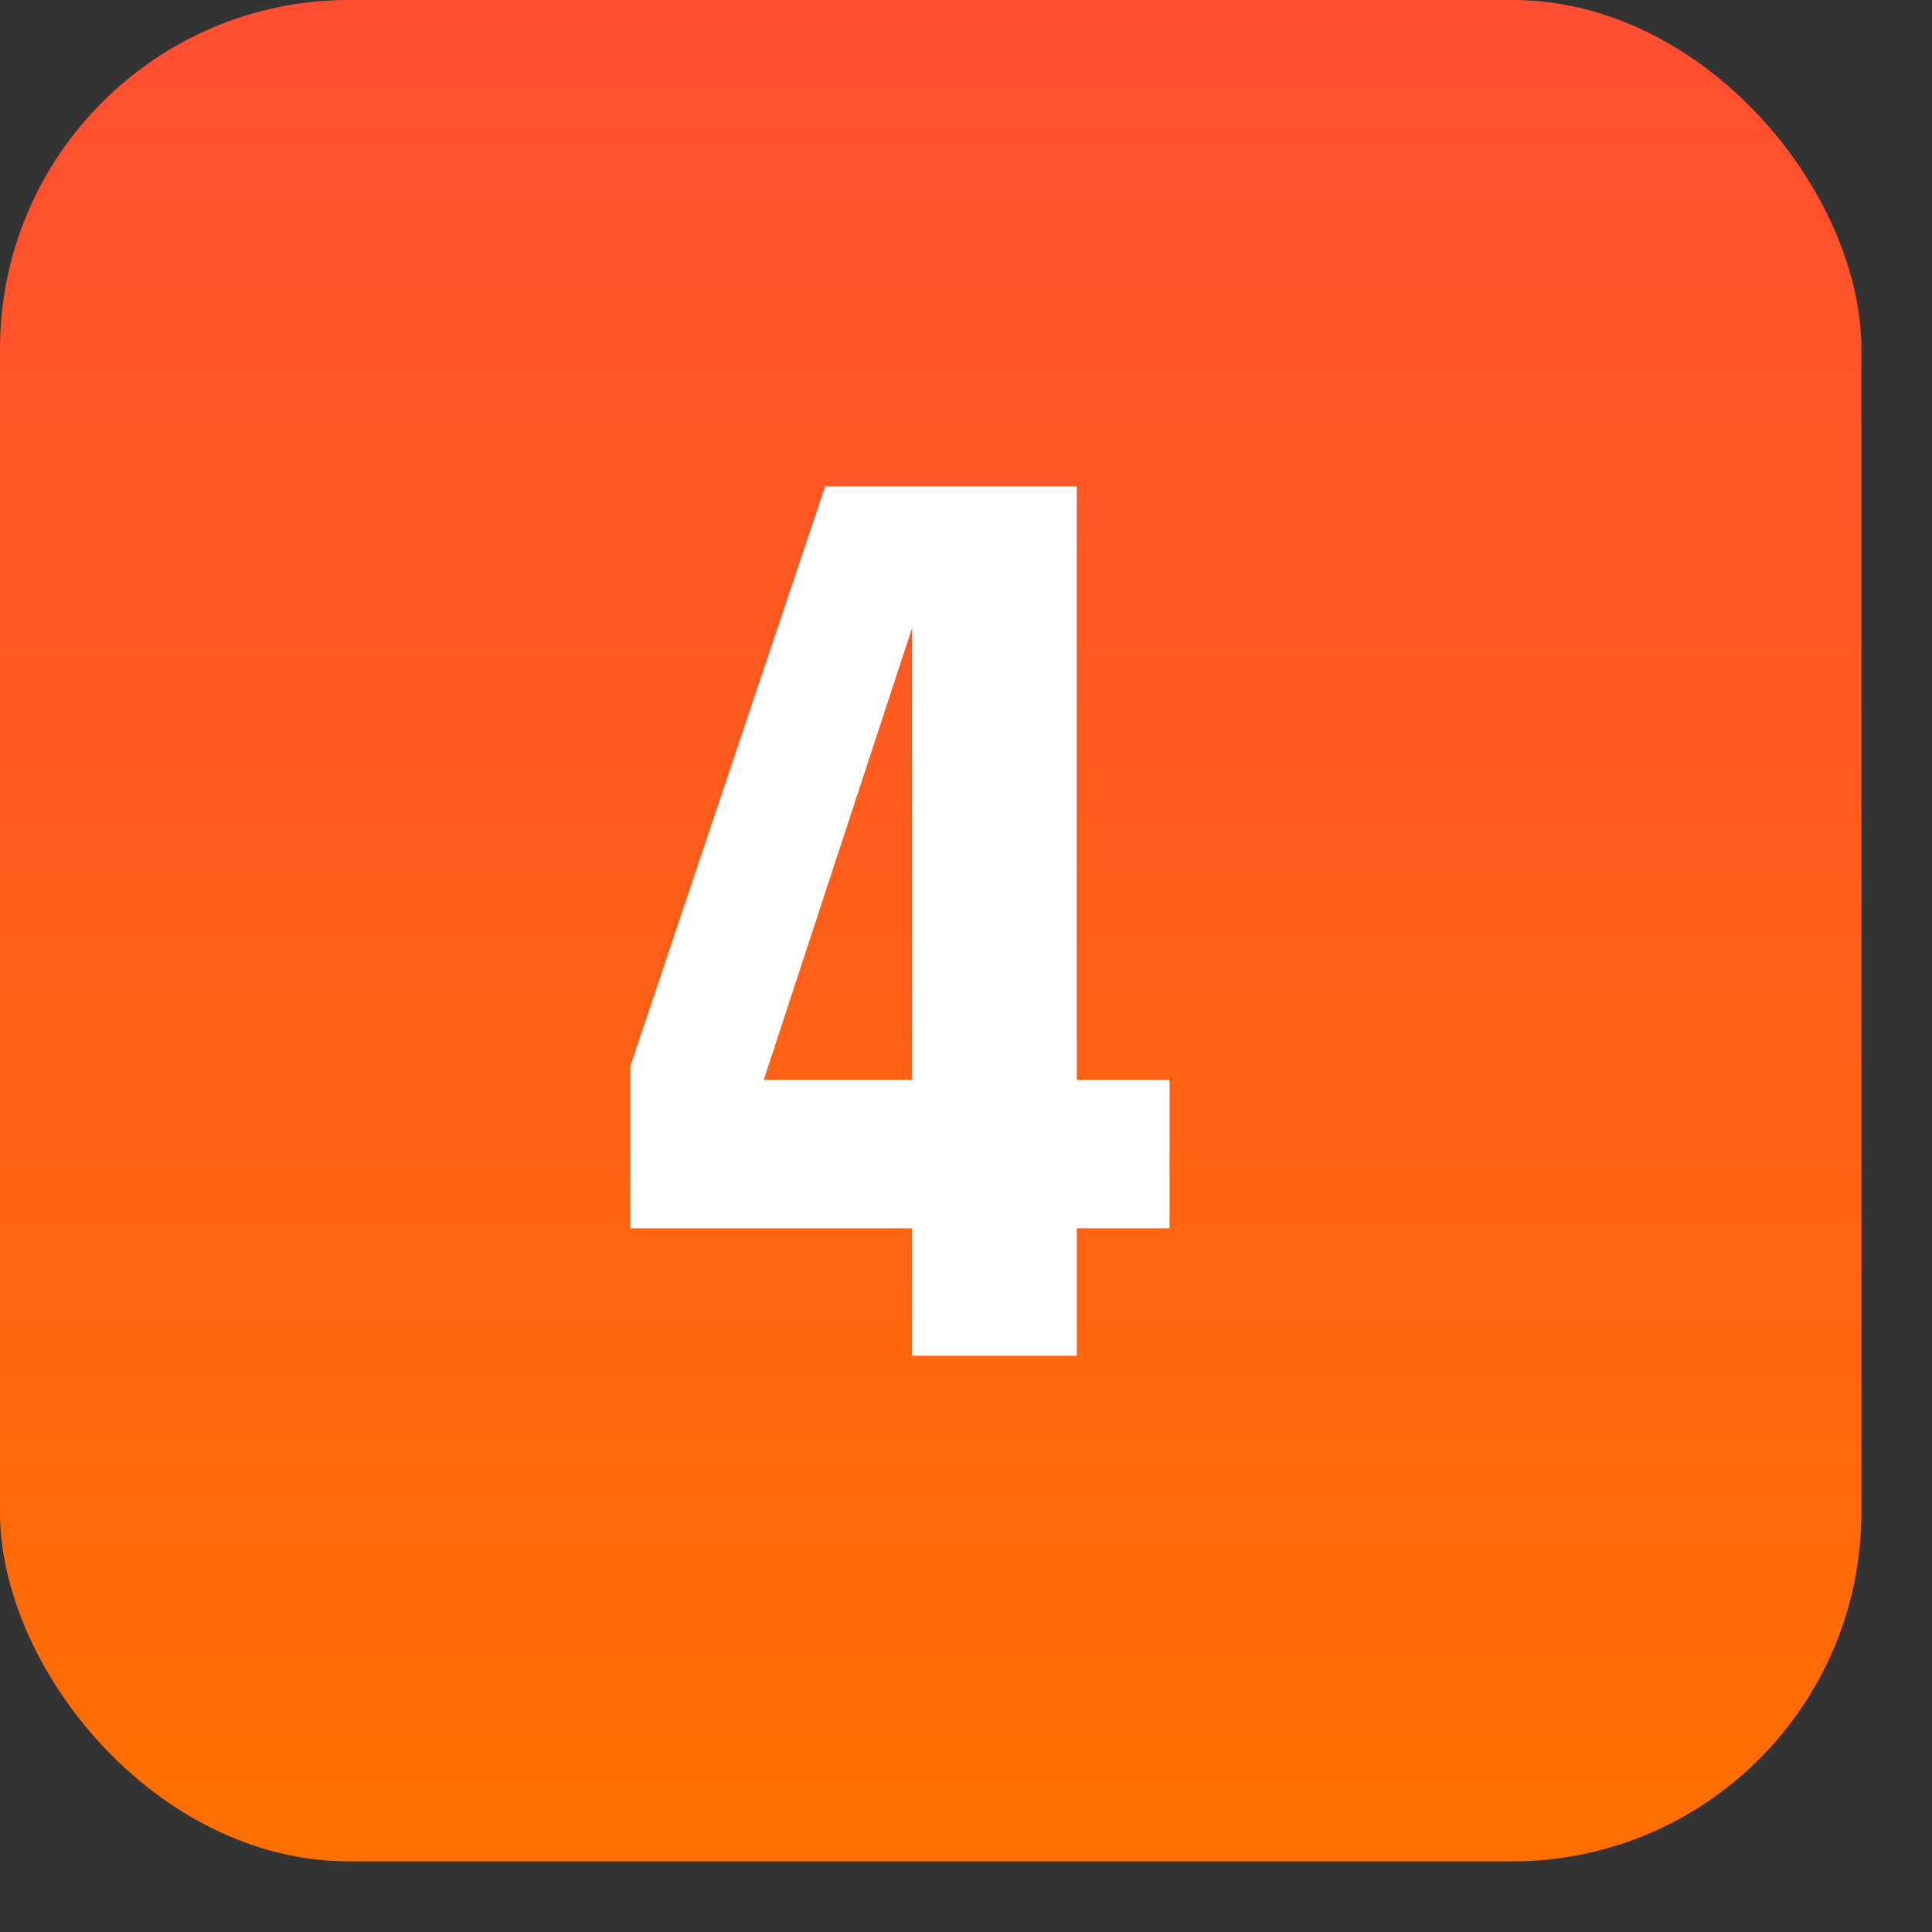
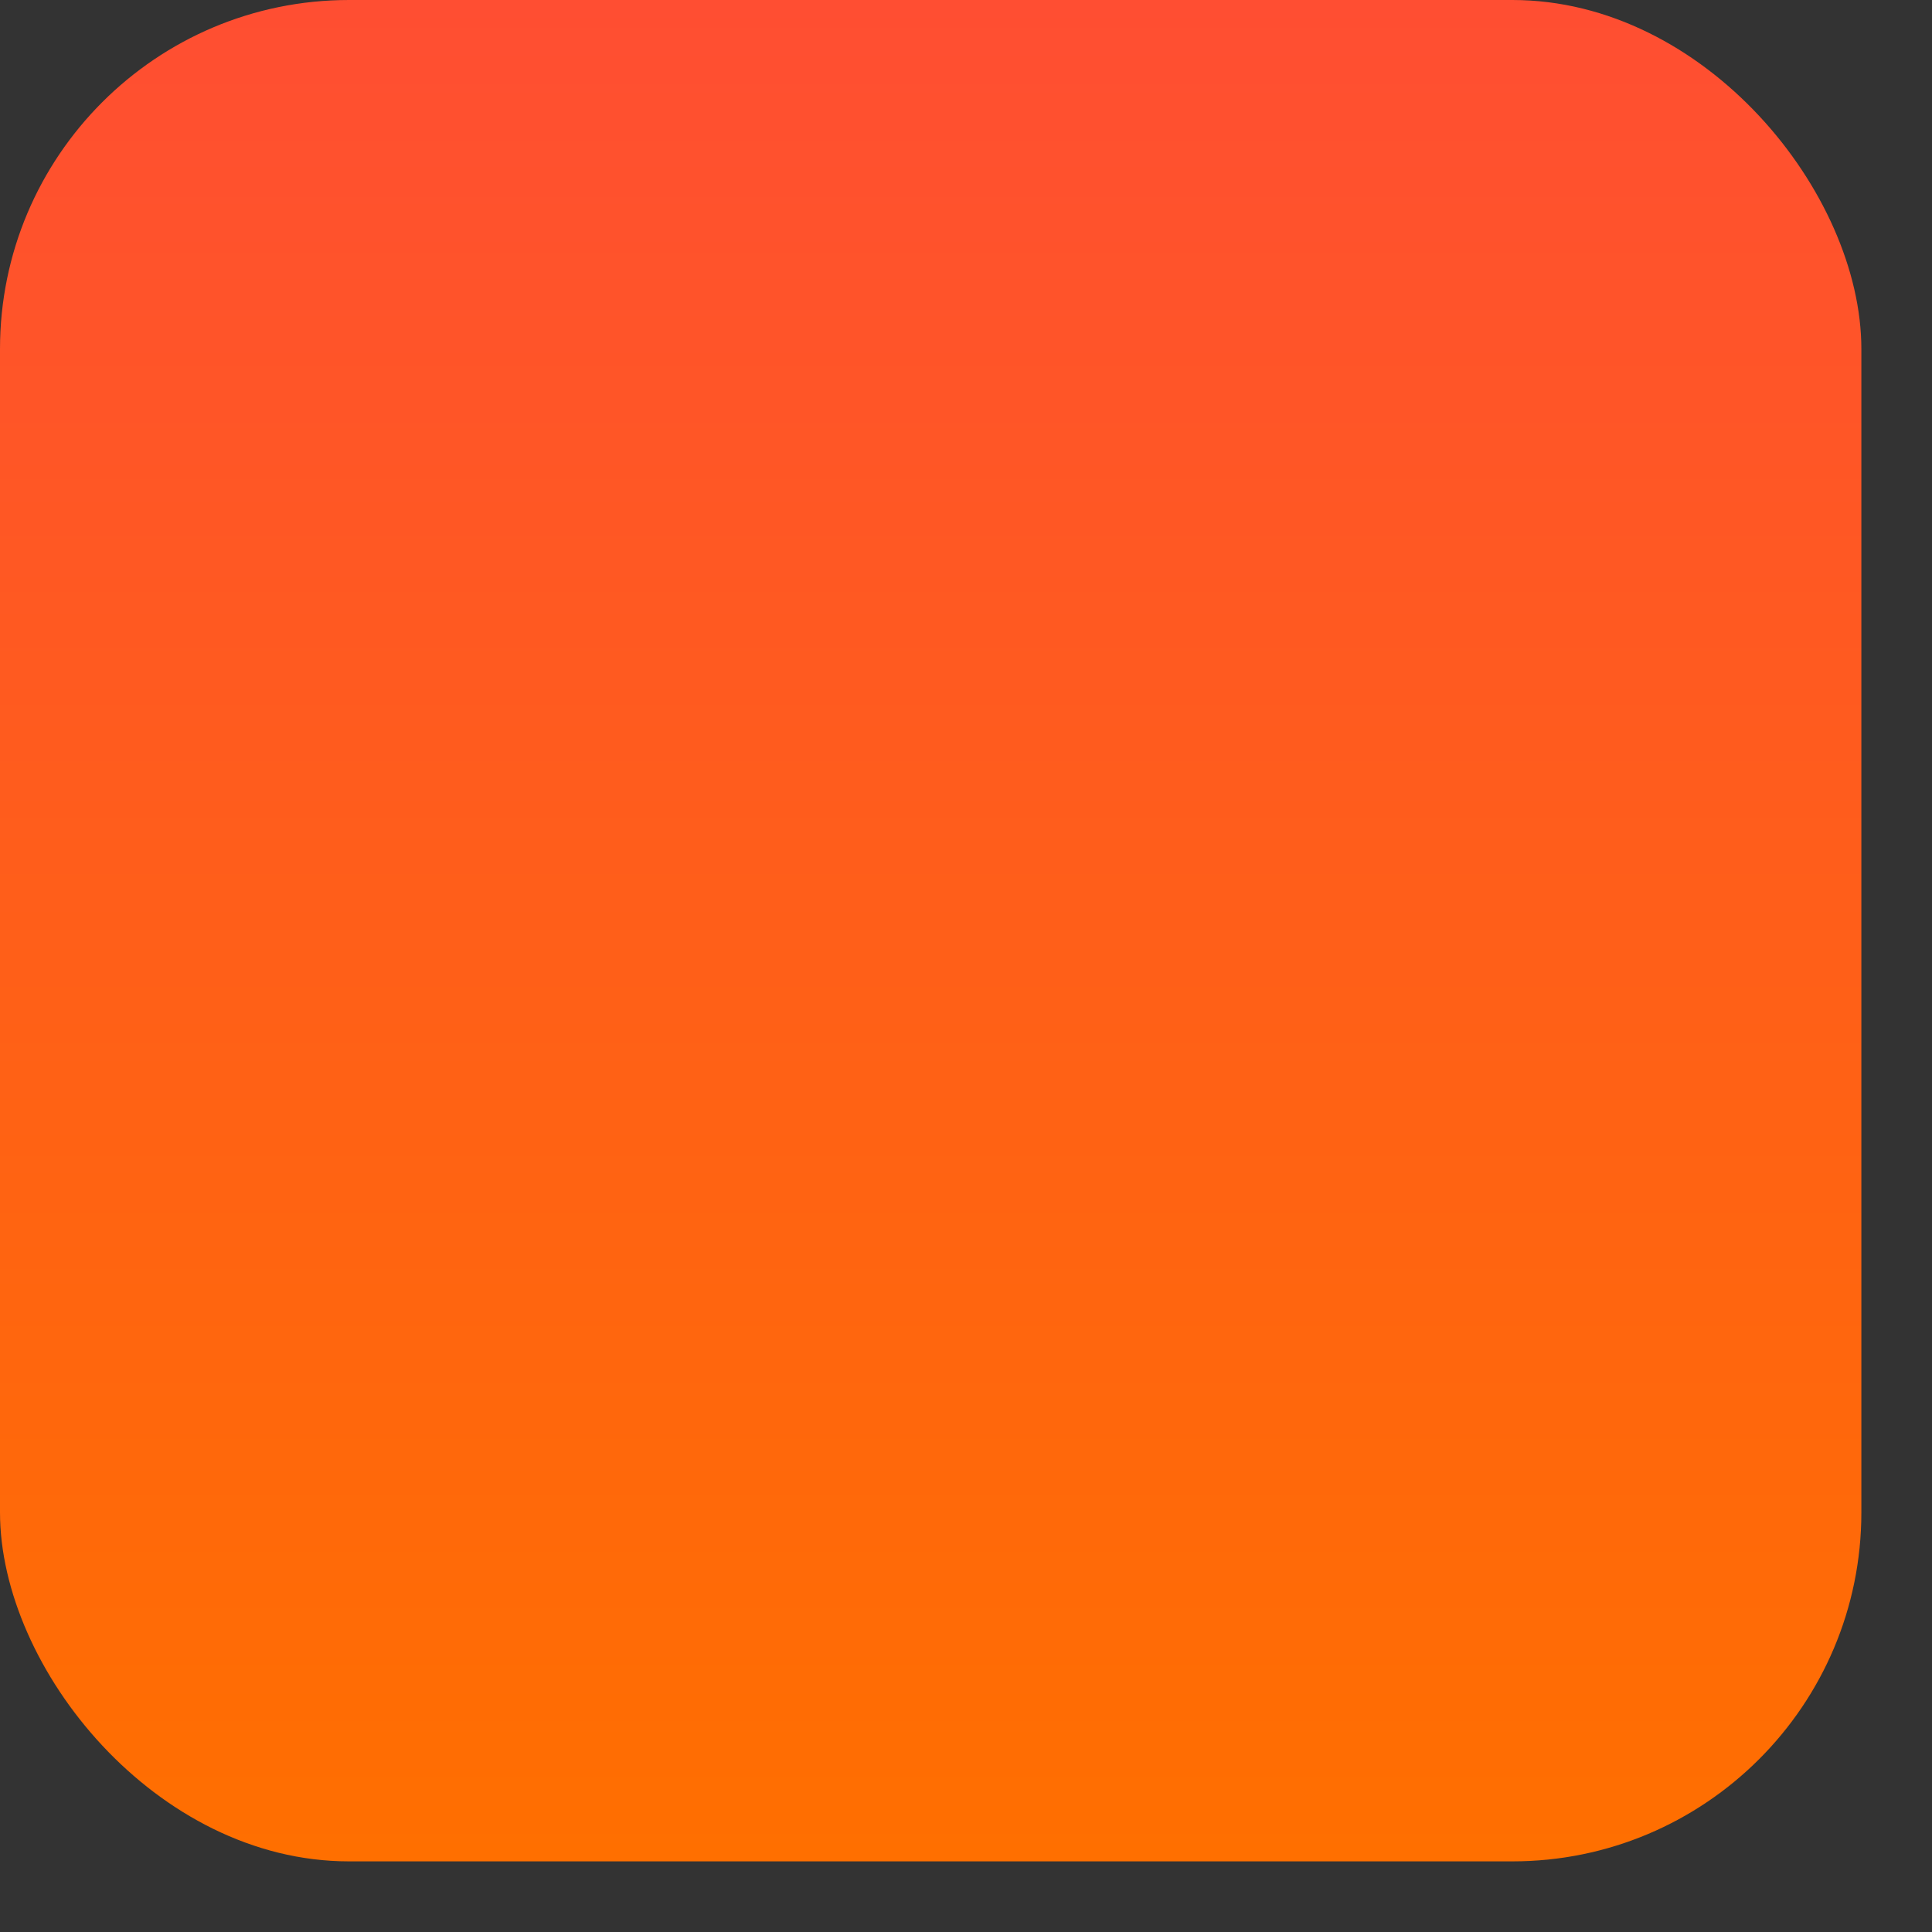
<svg xmlns="http://www.w3.org/2000/svg" width="25" height="25" viewBox="0 0 25 25" fill="none">
  <rect x="0" y="0" width="25" height="25" fill="#333333" stroke="none" />
  <rect width="24.086" height="24.086" rx="4.516" fill="url(#paint0_linear_2578_675)" />
-   <path d="M8.158 13.793L10.678 6.293H13.933V13.973H15.133V15.893H13.933V17.543H11.803V15.893H8.158V13.793ZM9.883 13.973H11.803V8.123L9.883 13.973Z" fill="white" />
  <defs>
    <linearGradient id="paint0_linear_2578_675" x1="12.043" y1="0" x2="12.043" y2="24.086" gradientUnits="userSpaceOnUse">
      <stop stop-color="#FF4E32" />
      <stop offset="1" stop-color="#FF6F00" />
    </linearGradient>
  </defs>
</svg>